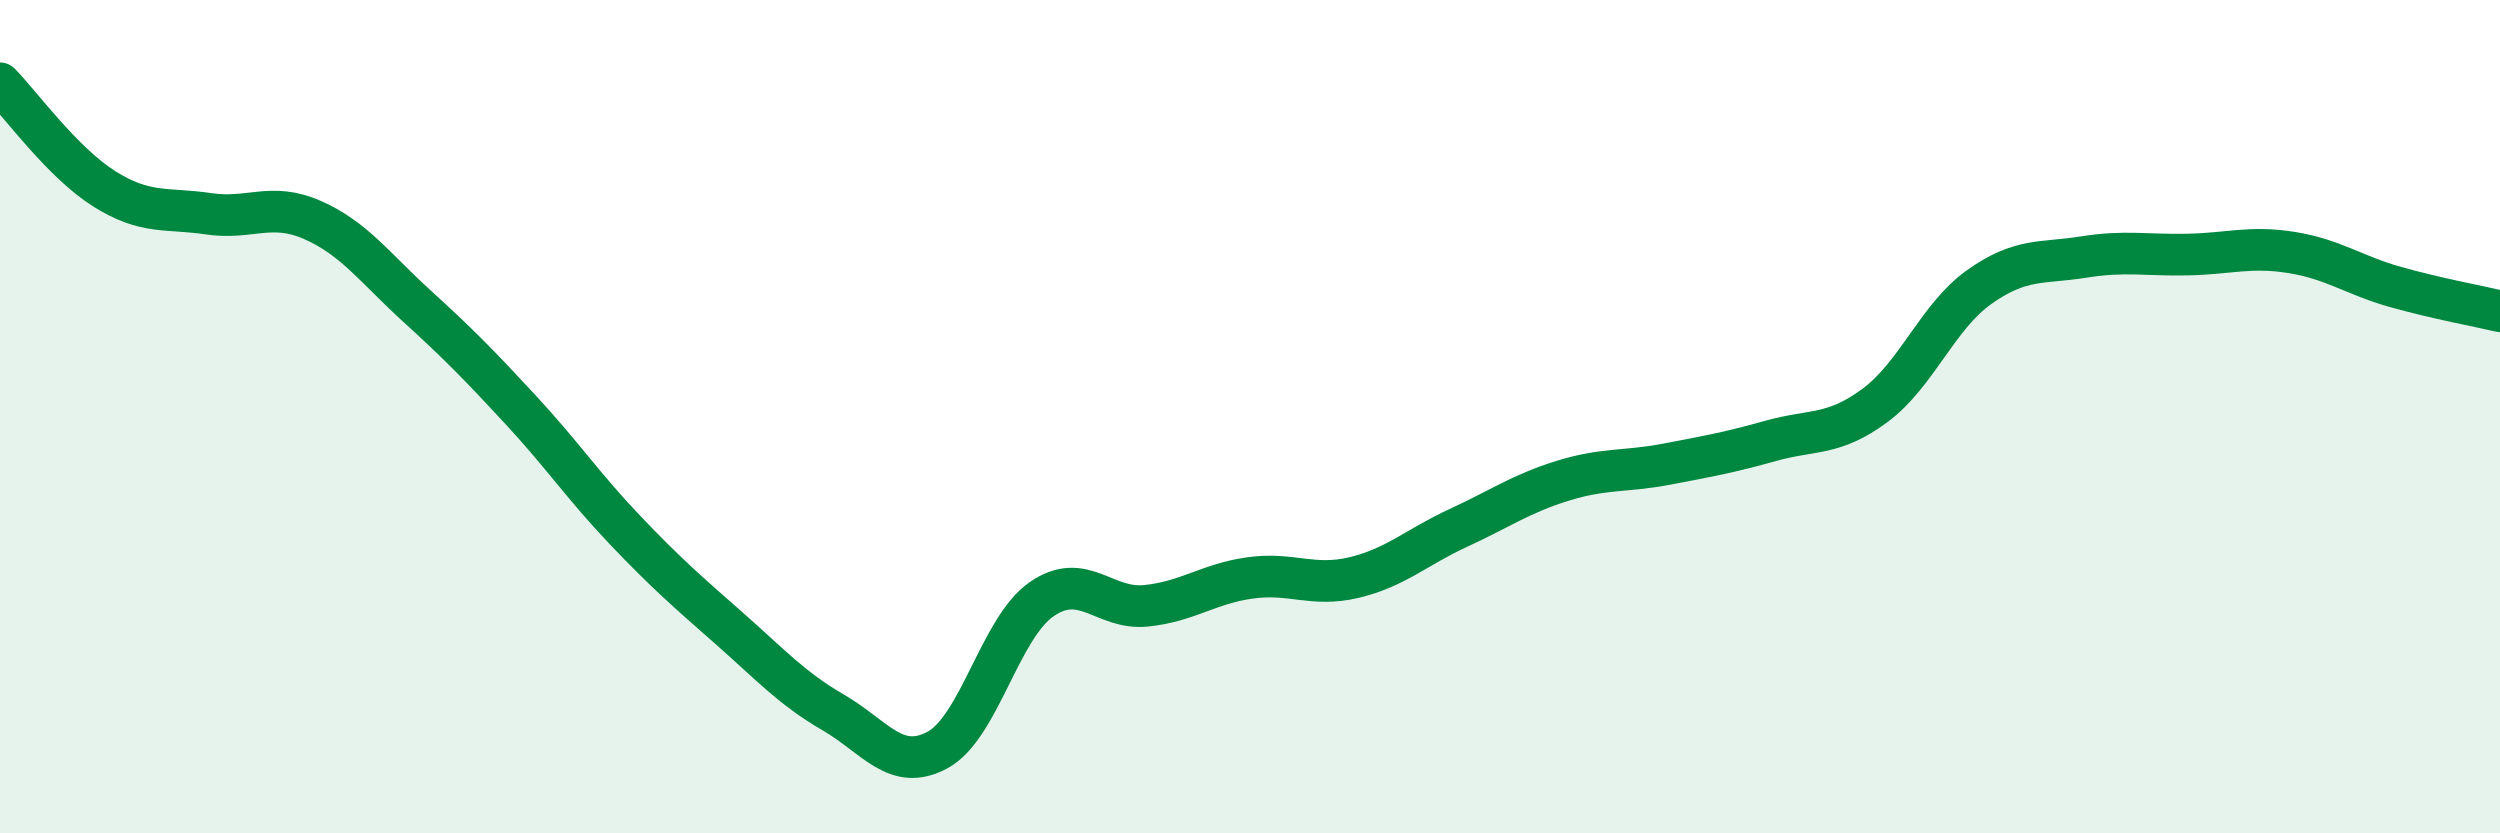
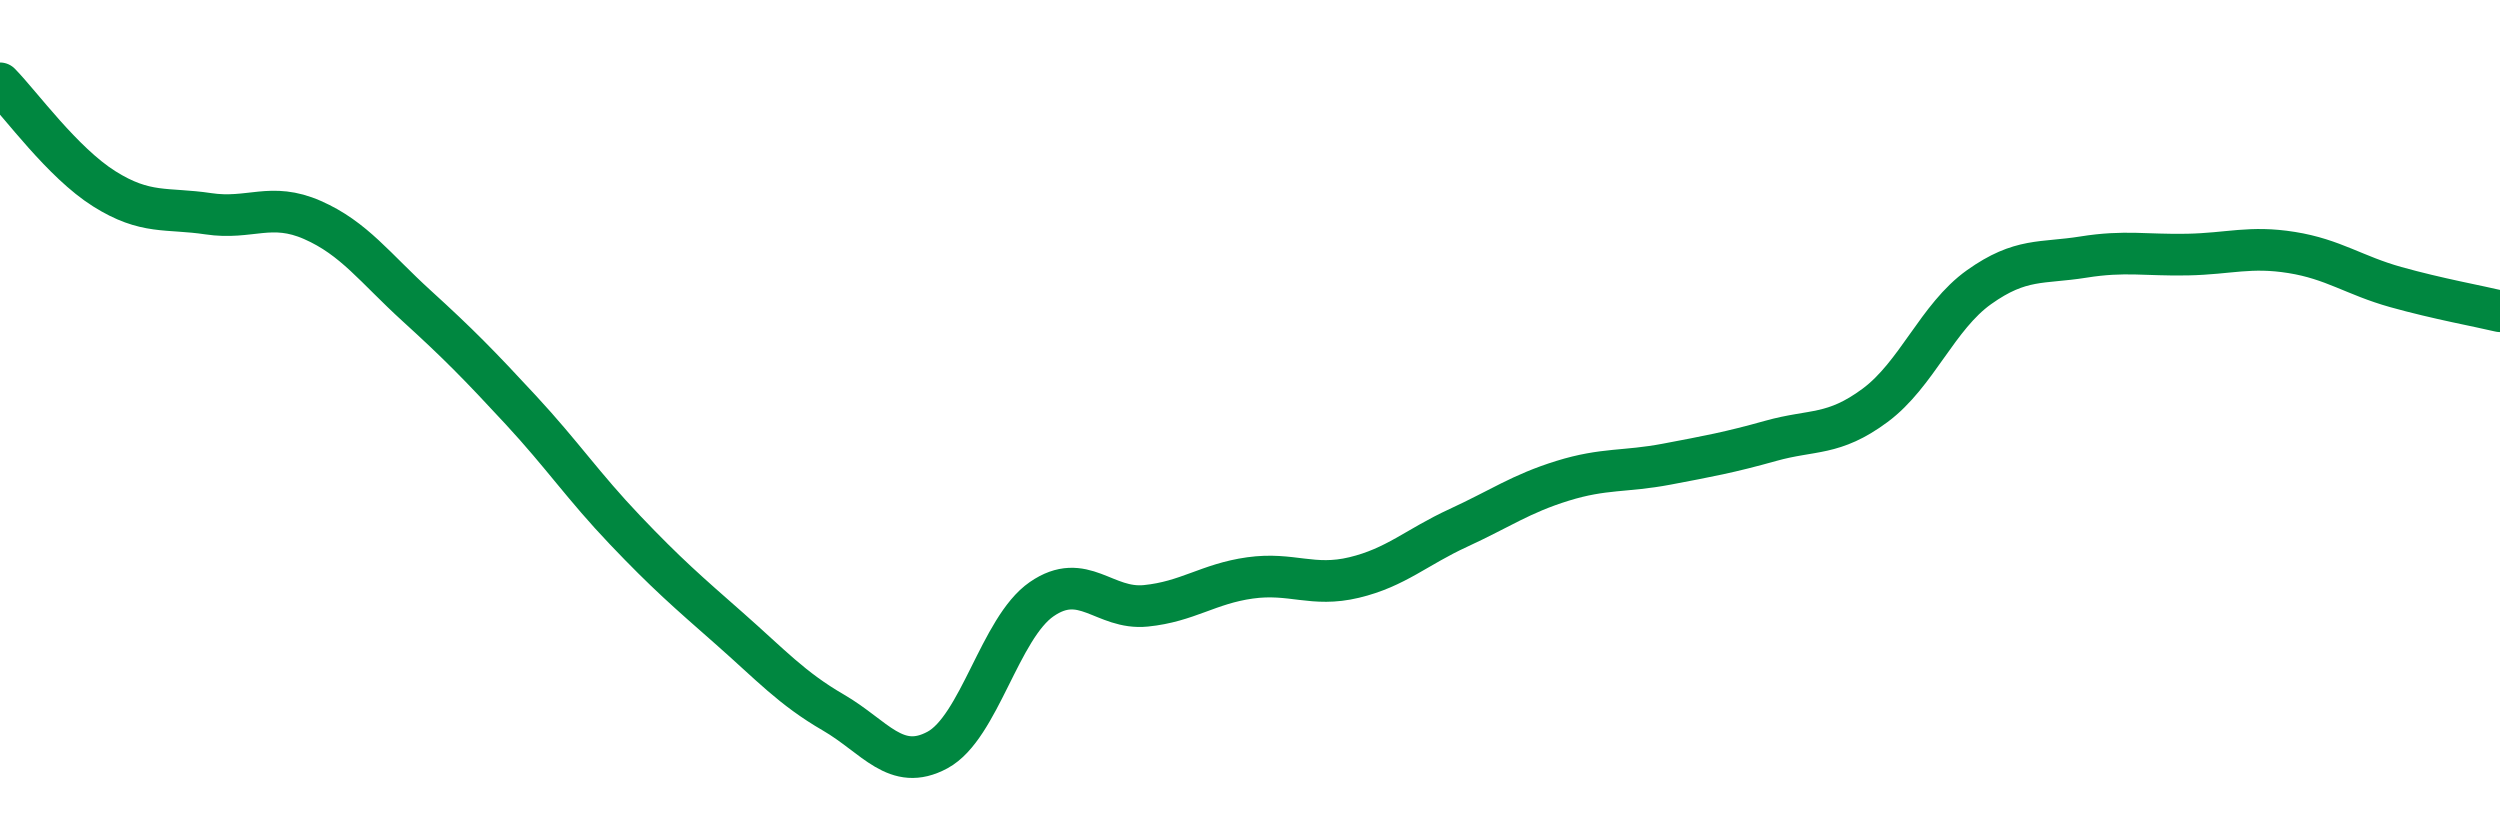
<svg xmlns="http://www.w3.org/2000/svg" width="60" height="20" viewBox="0 0 60 20">
-   <path d="M 0,2 C 0.5,2.51 1.5,3.9 2.5,4.53 C 3.5,5.16 4,4.98 5,5.13 C 6,5.28 6.5,4.84 7.5,5.28 C 8.5,5.72 9,6.43 10,7.34 C 11,8.25 11.5,8.76 12.5,9.84 C 13.5,10.92 14,11.67 15,12.72 C 16,13.77 16.5,14.2 17.5,15.08 C 18.5,15.96 19,16.52 20,17.1 C 21,17.68 21.5,18.54 22.5,18 C 23.5,17.46 24,15.07 25,14.38 C 26,13.69 26.5,14.64 27.5,14.54 C 28.5,14.44 29,14.01 30,13.87 C 31,13.73 31.5,14.1 32.5,13.86 C 33.5,13.62 34,13.13 35,12.67 C 36,12.21 36.5,11.85 37.5,11.54 C 38.5,11.23 39,11.33 40,11.14 C 41,10.95 41.5,10.86 42.5,10.58 C 43.5,10.3 44,10.47 45,9.73 C 46,8.99 46.5,7.6 47.5,6.89 C 48.5,6.18 49,6.33 50,6.17 C 51,6.01 51.5,6.13 52.5,6.11 C 53.5,6.09 54,5.9 55,6.06 C 56,6.22 56.5,6.61 57.5,6.89 C 58.5,7.17 59.5,7.35 60,7.47L60 20L0 20Z" fill="#008740" opacity="0.1" stroke-linecap="round" stroke-linejoin="round" />
  <path d="M 0,2 C 0.5,2.51 1.5,3.9 2.5,4.53 C 3.5,5.16 4,4.98 5,5.13 C 6,5.28 6.5,4.84 7.5,5.28 C 8.5,5.72 9,6.43 10,7.34 C 11,8.25 11.5,8.76 12.5,9.84 C 13.5,10.92 14,11.67 15,12.72 C 16,13.77 16.5,14.2 17.5,15.08 C 18.5,15.96 19,16.52 20,17.1 C 21,17.68 21.5,18.54 22.5,18 C 23.5,17.46 24,15.07 25,14.38 C 26,13.69 26.5,14.64 27.5,14.54 C 28.5,14.44 29,14.01 30,13.87 C 31,13.73 31.5,14.1 32.5,13.86 C 33.5,13.62 34,13.13 35,12.67 C 36,12.21 36.5,11.85 37.5,11.54 C 38.5,11.23 39,11.33 40,11.14 C 41,10.95 41.5,10.86 42.5,10.58 C 43.5,10.3 44,10.47 45,9.73 C 46,8.99 46.5,7.6 47.5,6.89 C 48.5,6.18 49,6.33 50,6.17 C 51,6.01 51.5,6.13 52.5,6.11 C 53.5,6.09 54,5.9 55,6.06 C 56,6.22 56.5,6.61 57.5,6.89 C 58.5,7.17 59.5,7.35 60,7.47" stroke="#008740" stroke-width="1" fill="none" stroke-linecap="round" stroke-linejoin="round" />
</svg>